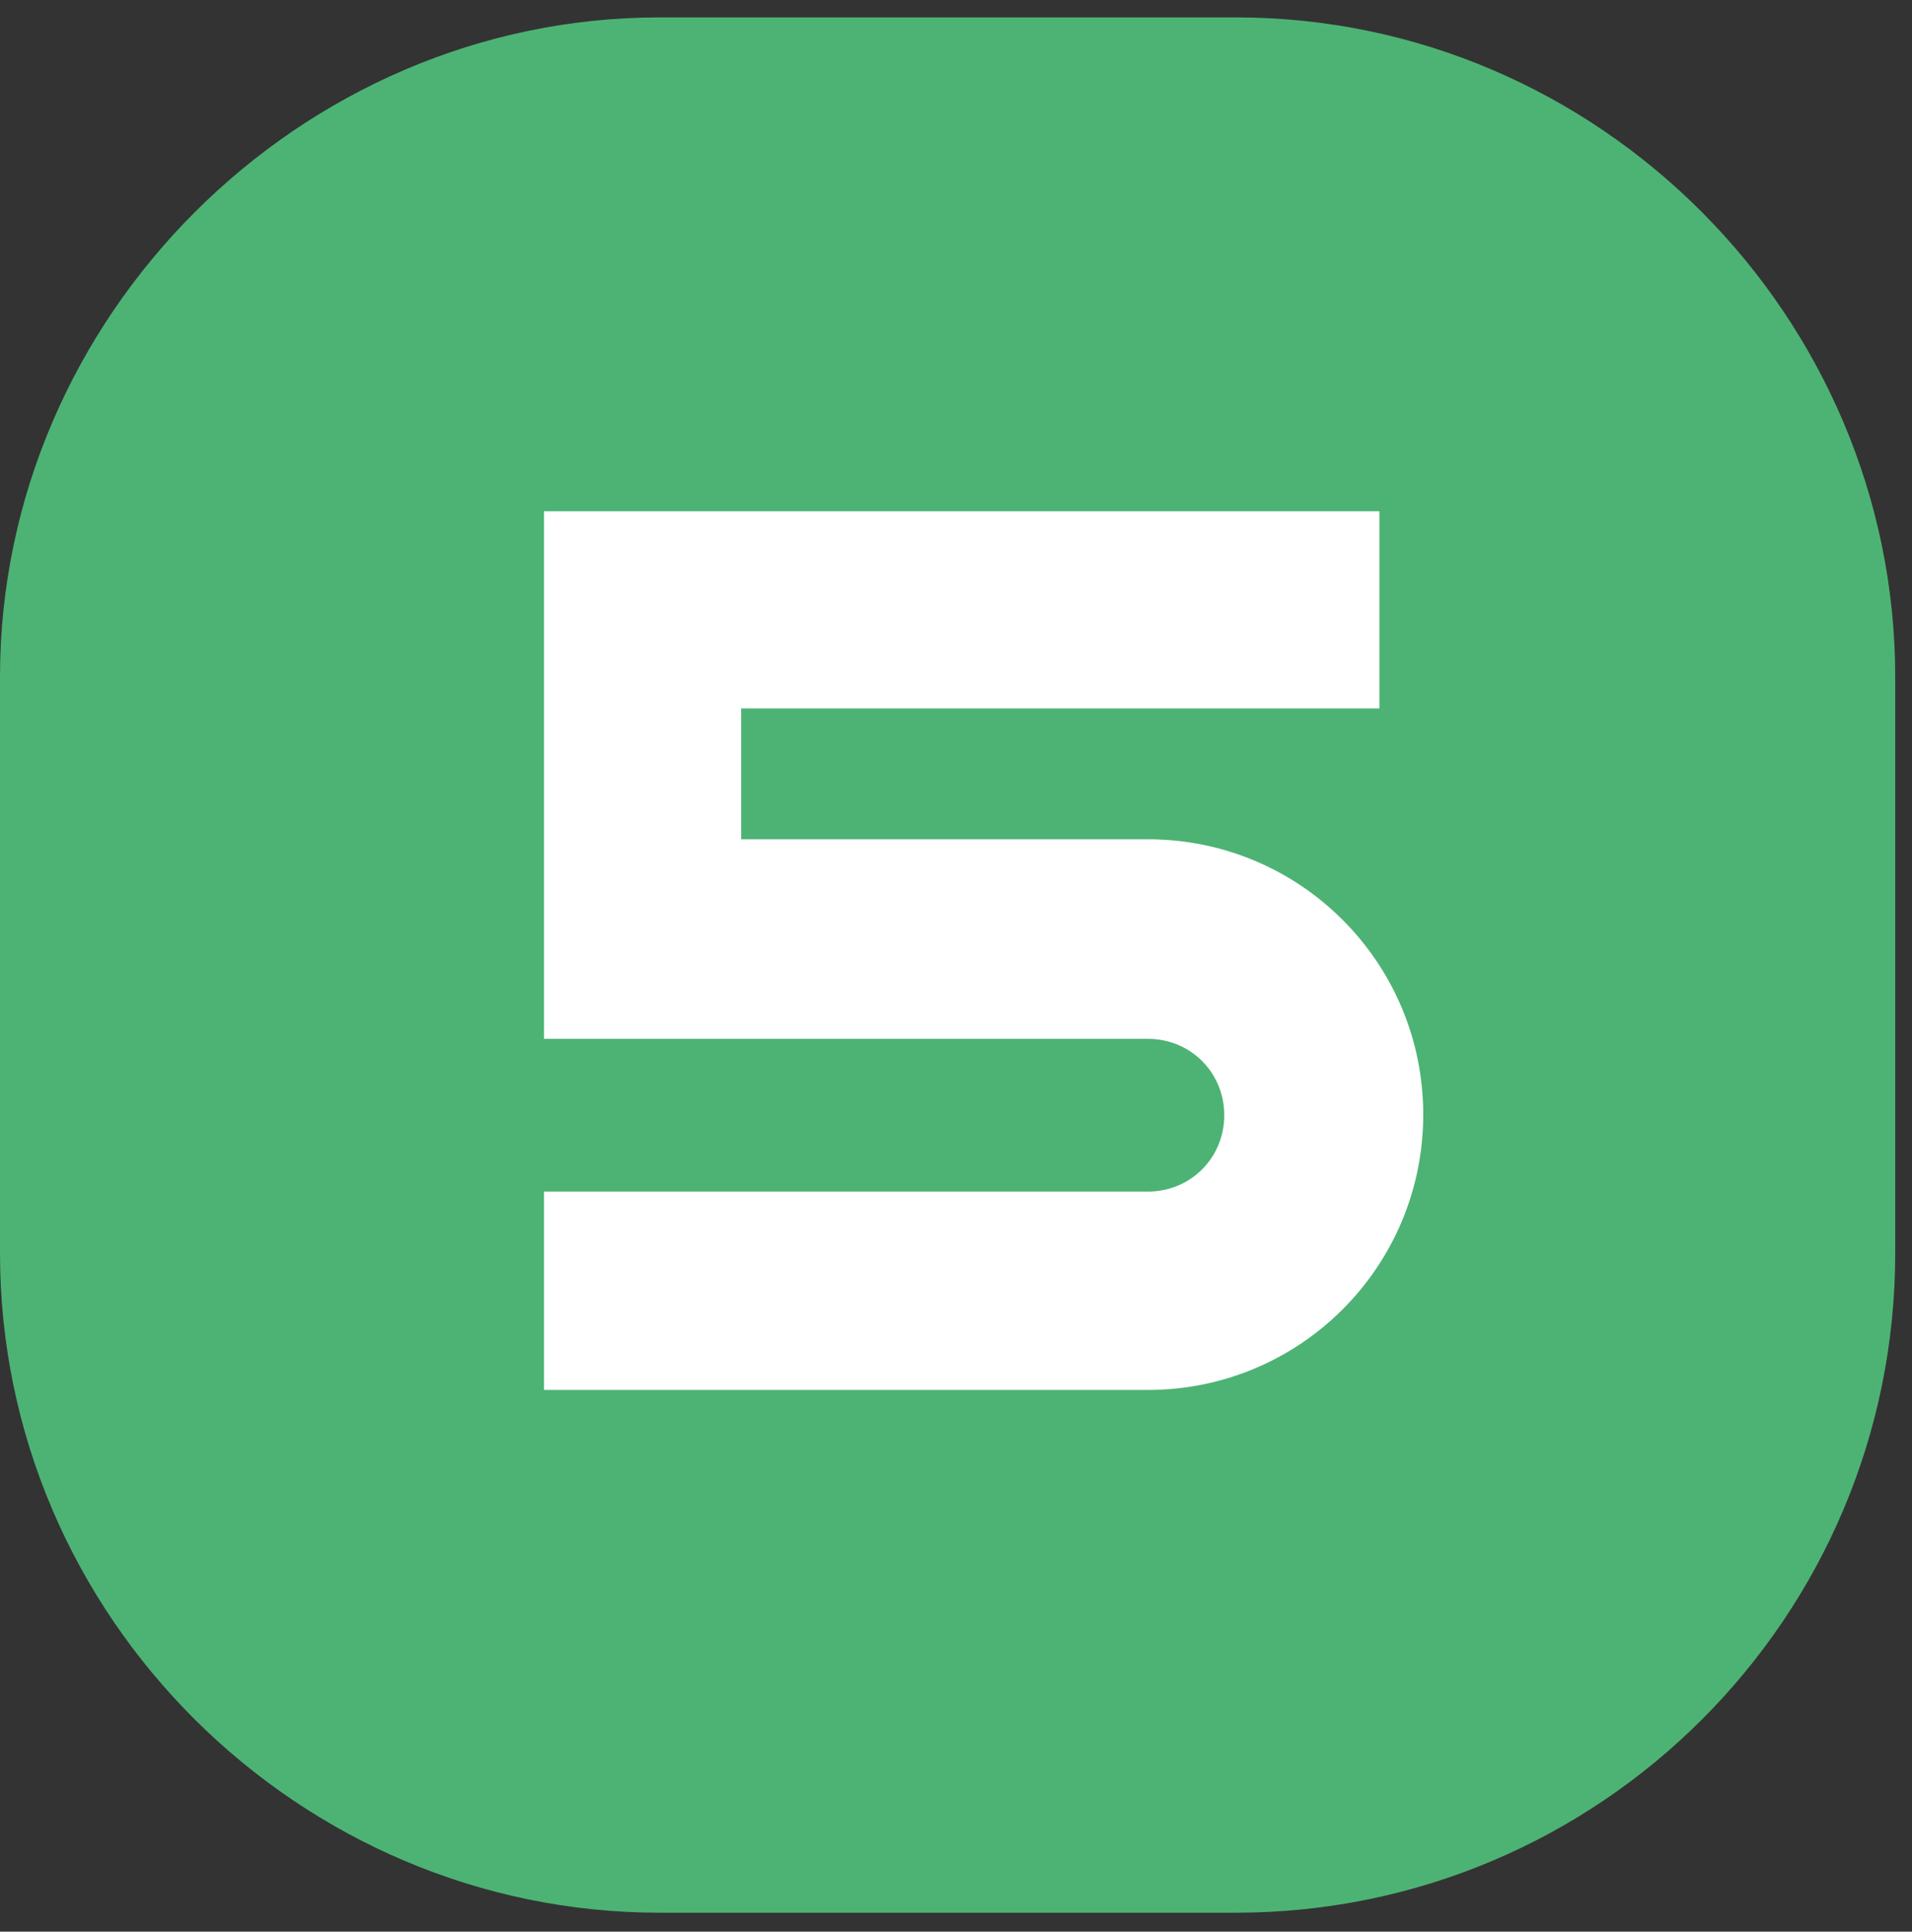
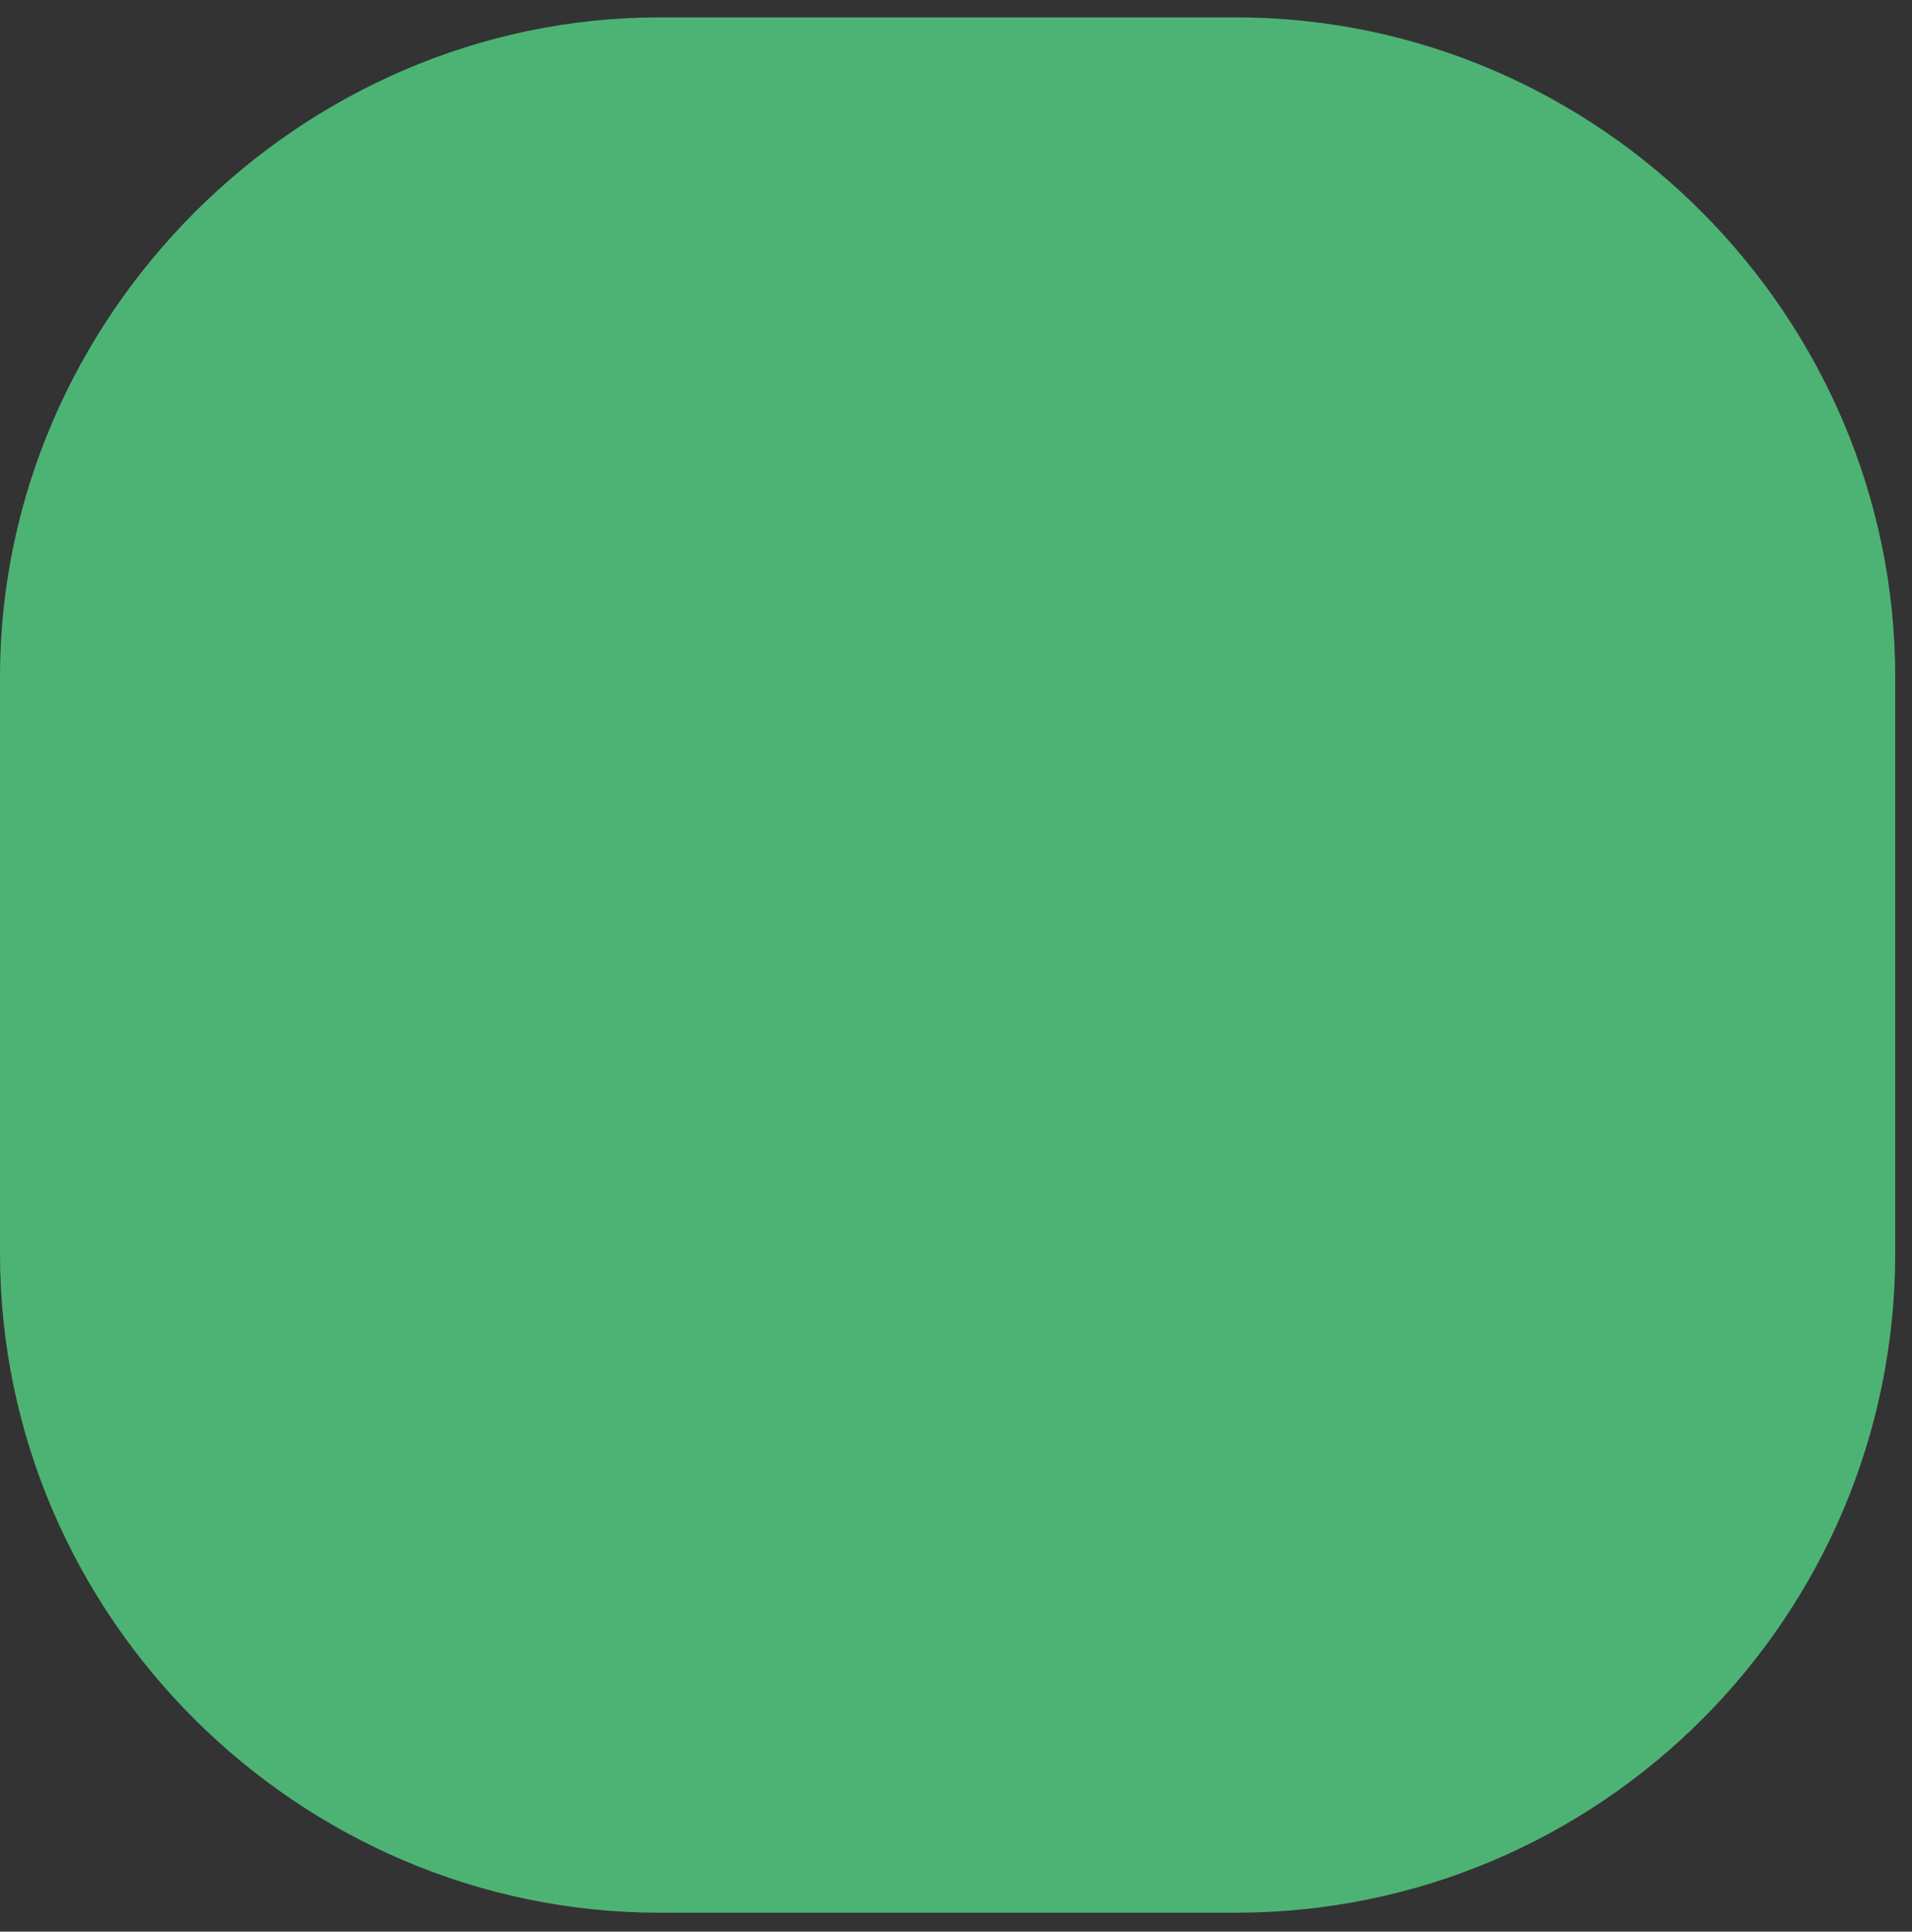
<svg xmlns="http://www.w3.org/2000/svg" width="98" height="99" viewBox="0 0 98 99" fill="none">
  <rect x="0" y="0" width="98" height="99" fill="#333333" stroke="none" />
  <path d="M63.334 0.891C81.997 0.891 97.14 16.246 97.14 34.697V64.225C97.14 82.888 81.997 98.031 63.334 98.031H33.806C15.355 98.031 0 82.888 0 64.225V34.697C0 16.246 15.355 0.891 33.806 0.891H63.334Z" fill="#4DB374" />
-   <path d="M37.988 43.076V36.309H70.702V26.203H27.883V53.242H58.837C61.022 53.242 62.751 54.972 62.751 57.157C62.751 59.342 61.022 61.072 58.837 61.072H27.883V71.238H58.837C66.636 71.238 72.948 64.926 72.948 57.127C72.948 49.327 66.636 43.015 58.837 43.015H37.988V43.076Z" fill="white" />
</svg>